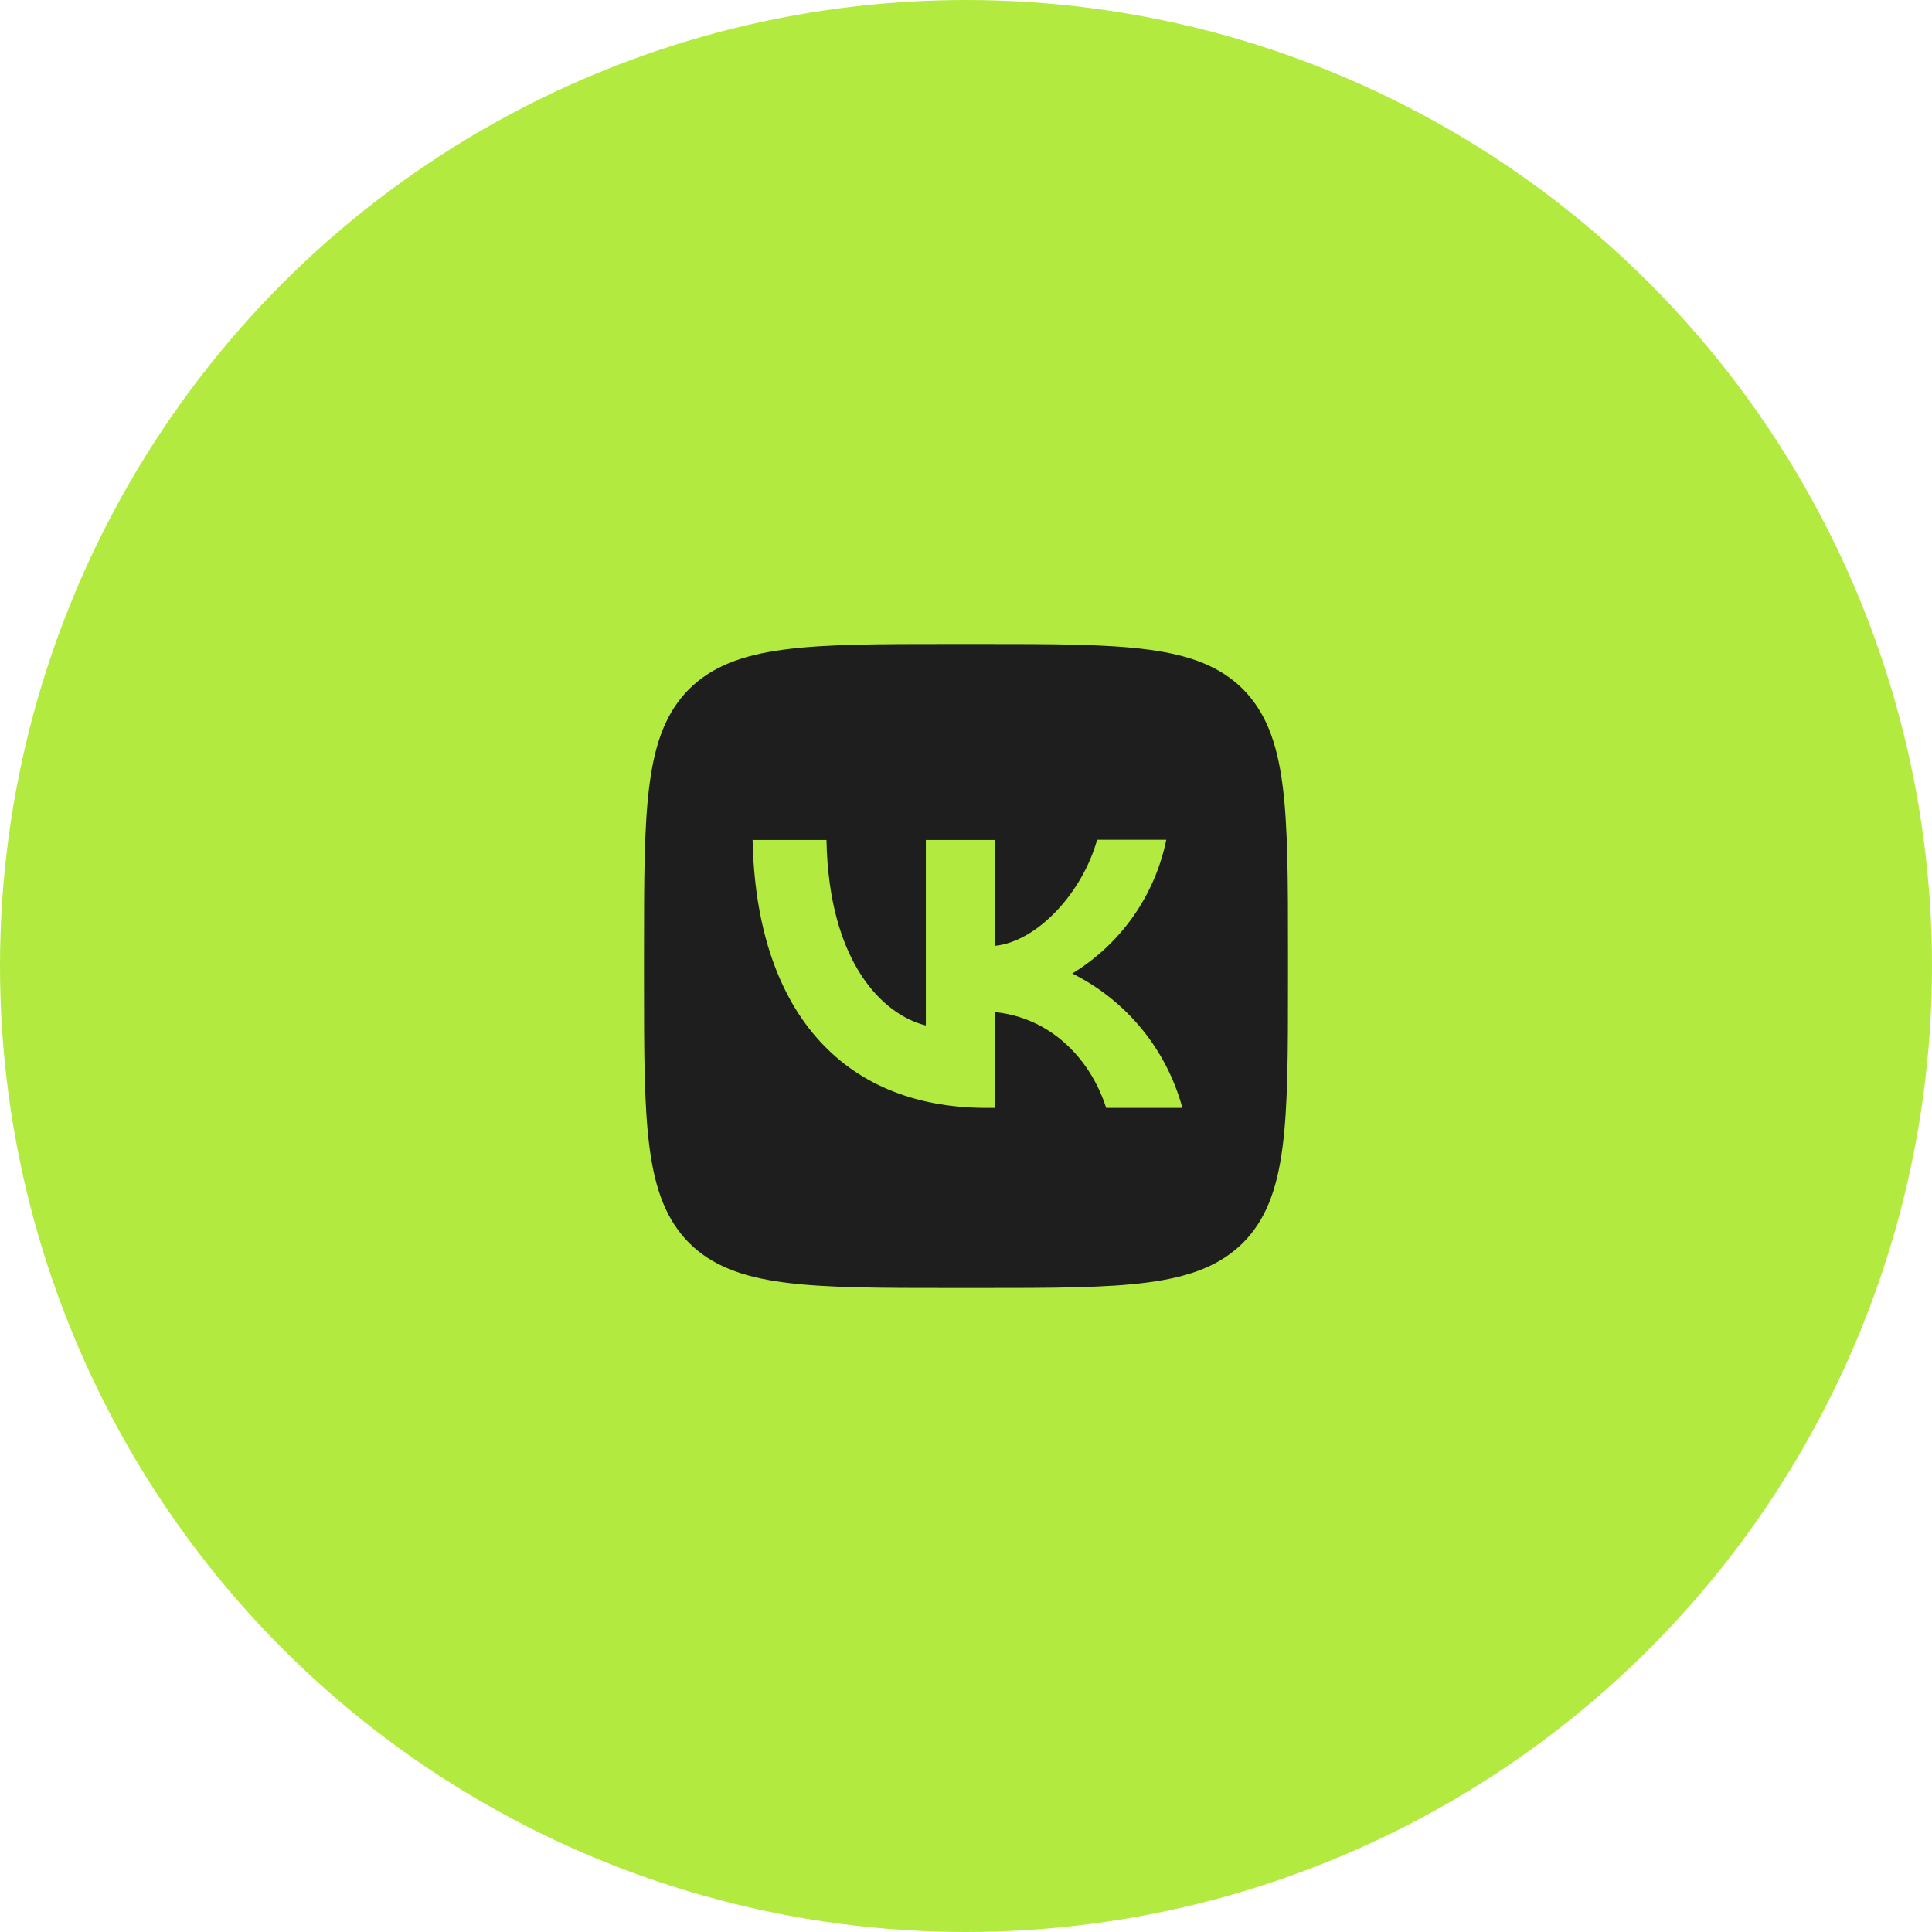
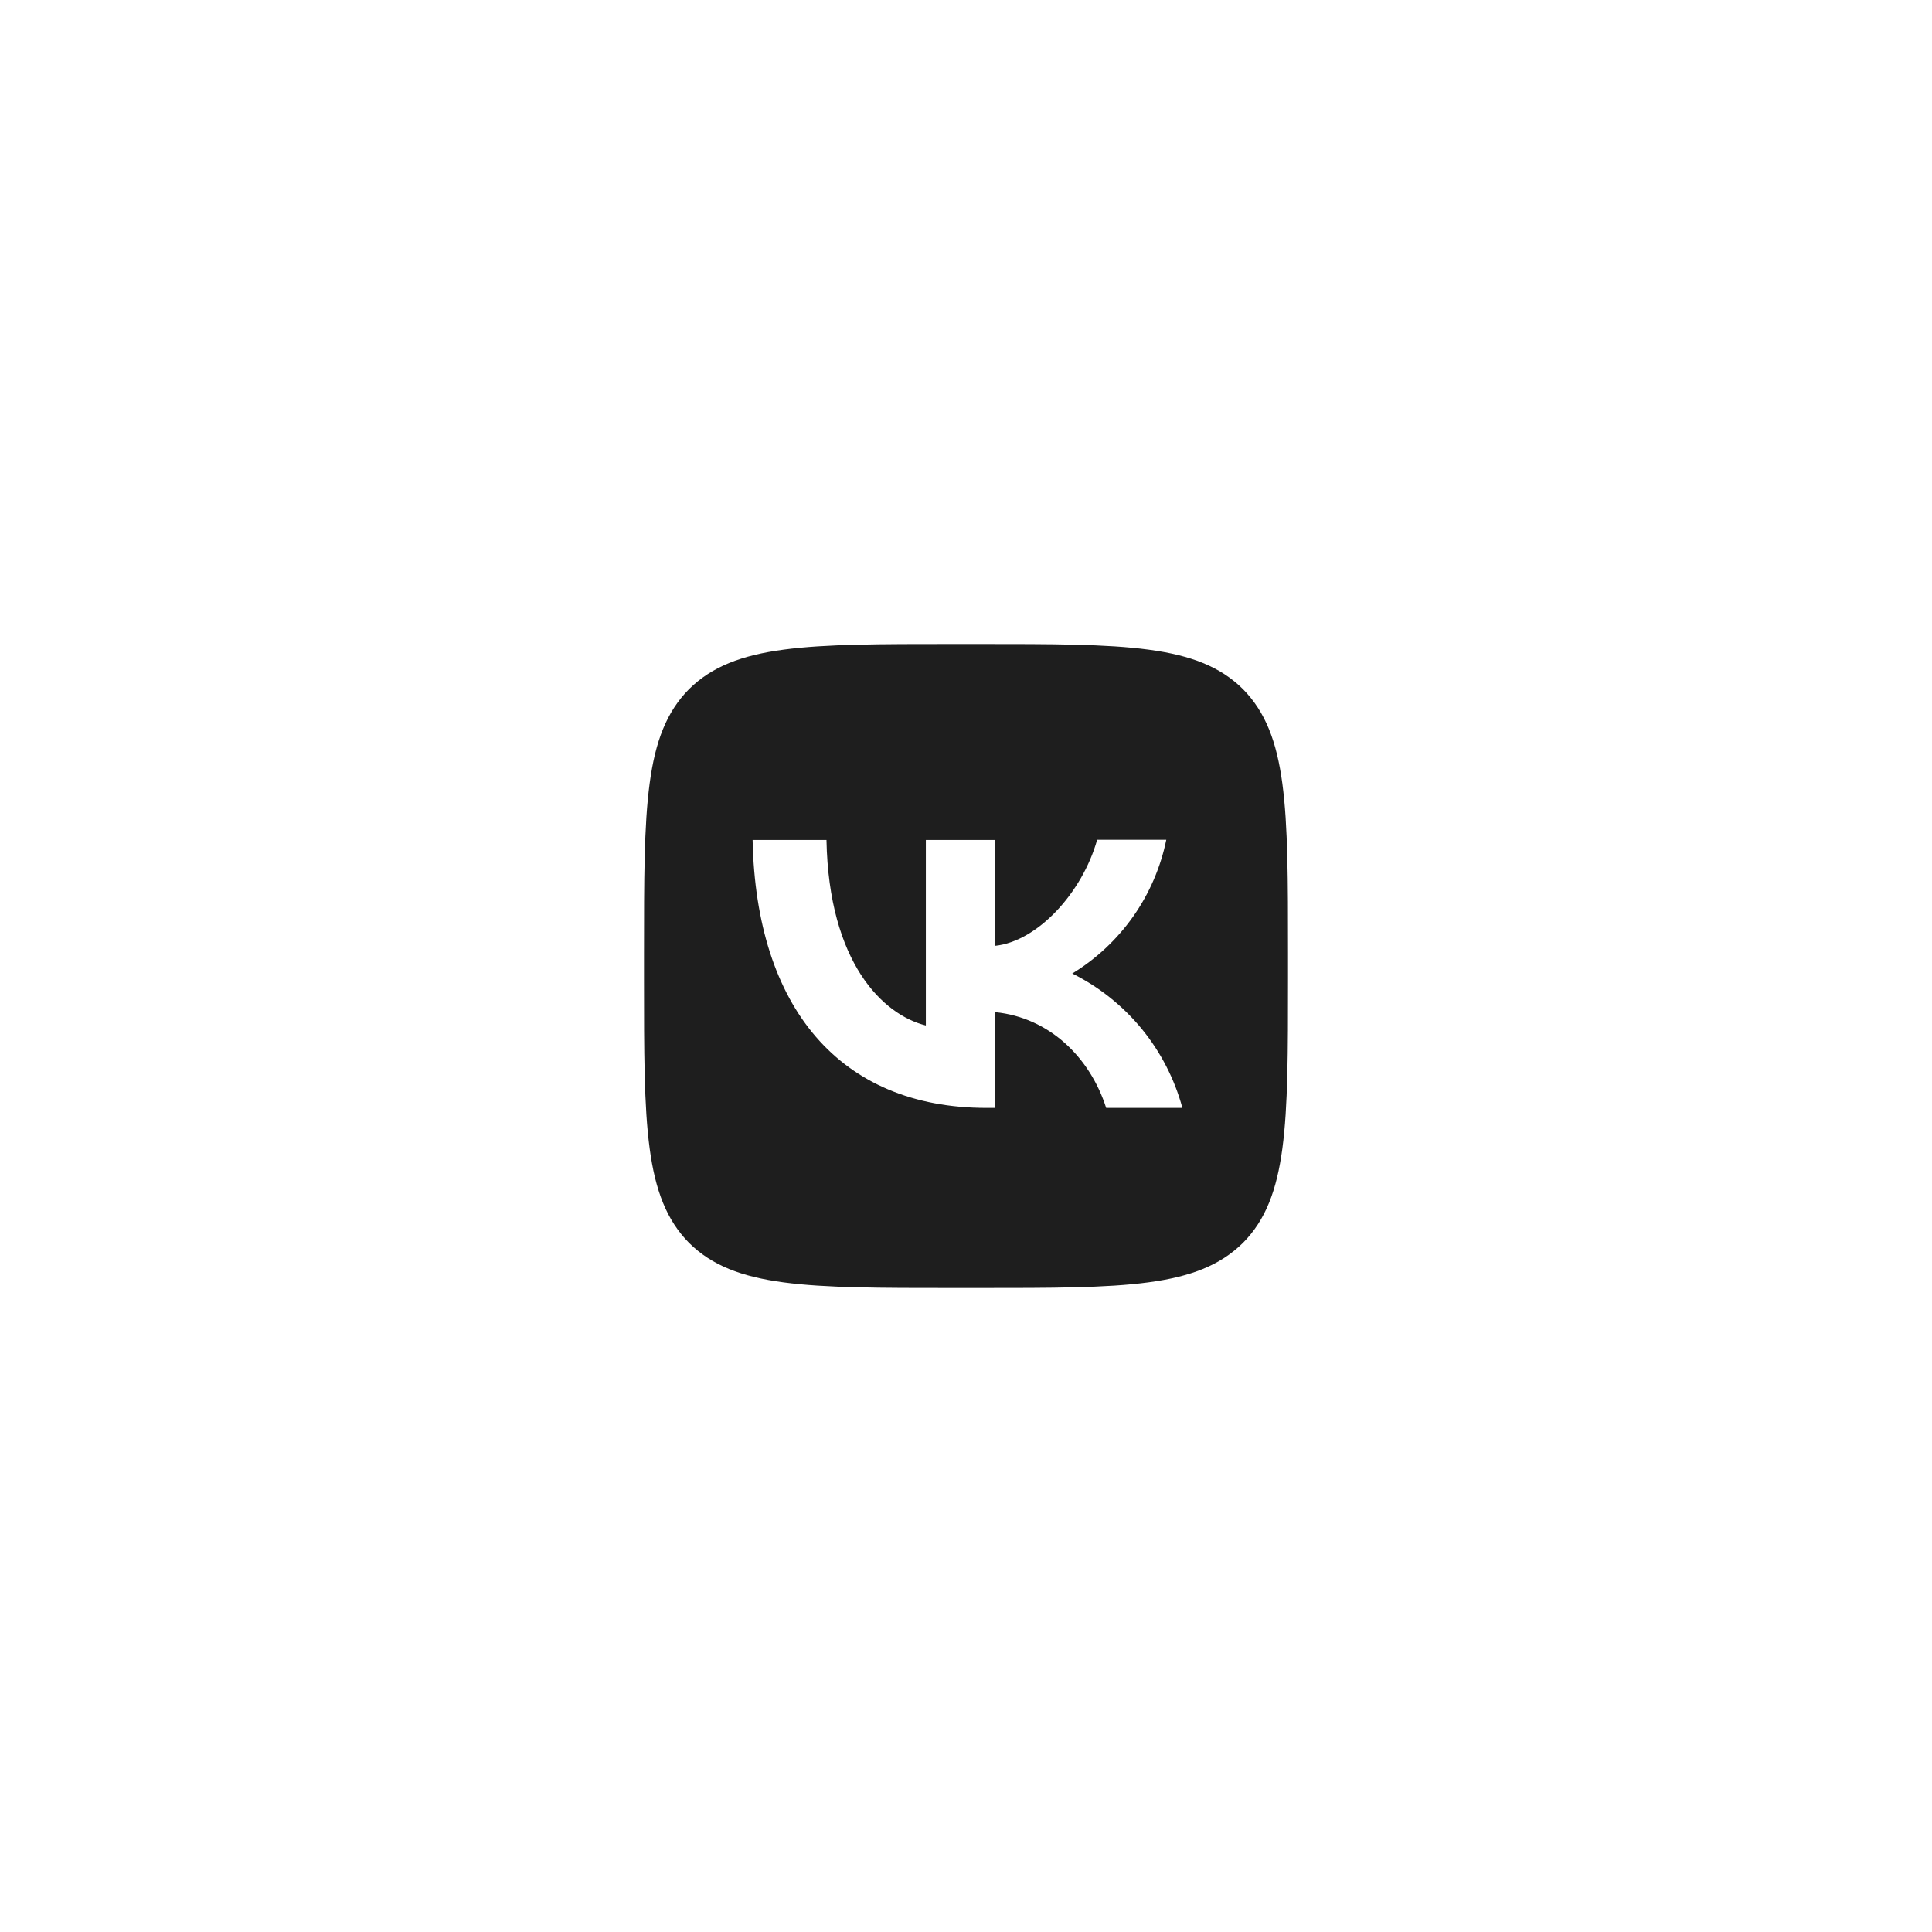
<svg xmlns="http://www.w3.org/2000/svg" width="60" height="60" viewBox="0 0 60 60" fill="none">
-   <circle cx="30" cy="30" r="30" fill="#B3EA3F" />
  <path d="M21.4 21.4C20 22.813 20 25.073 20 29.6V30.4C20 34.92 20 37.18 21.4 38.6C22.813 40 25.073 40 29.6 40H30.4C34.92 40 37.18 40 38.6 38.6C40 37.187 40 34.927 40 30.4V29.6C40 25.08 40 22.82 38.6 21.4C37.187 20 34.927 20 30.4 20H29.6C25.08 20 22.82 20 21.4 21.4ZM23.373 26.087H25.667C25.74 29.9 27.42 31.513 28.753 31.847V26.087H30.907V29.373C32.22 29.233 33.607 27.733 34.073 26.08H36.22C36.045 26.936 35.695 27.746 35.193 28.461C34.69 29.175 34.046 29.779 33.3 30.233C34.133 30.648 34.868 31.234 35.458 31.953C36.047 32.673 36.477 33.509 36.72 34.407H34.353C33.847 32.827 32.58 31.6 30.907 31.433V34.407H30.64C26.08 34.407 23.48 31.287 23.373 26.087Z" fill="#1E1E1E" />
</svg>